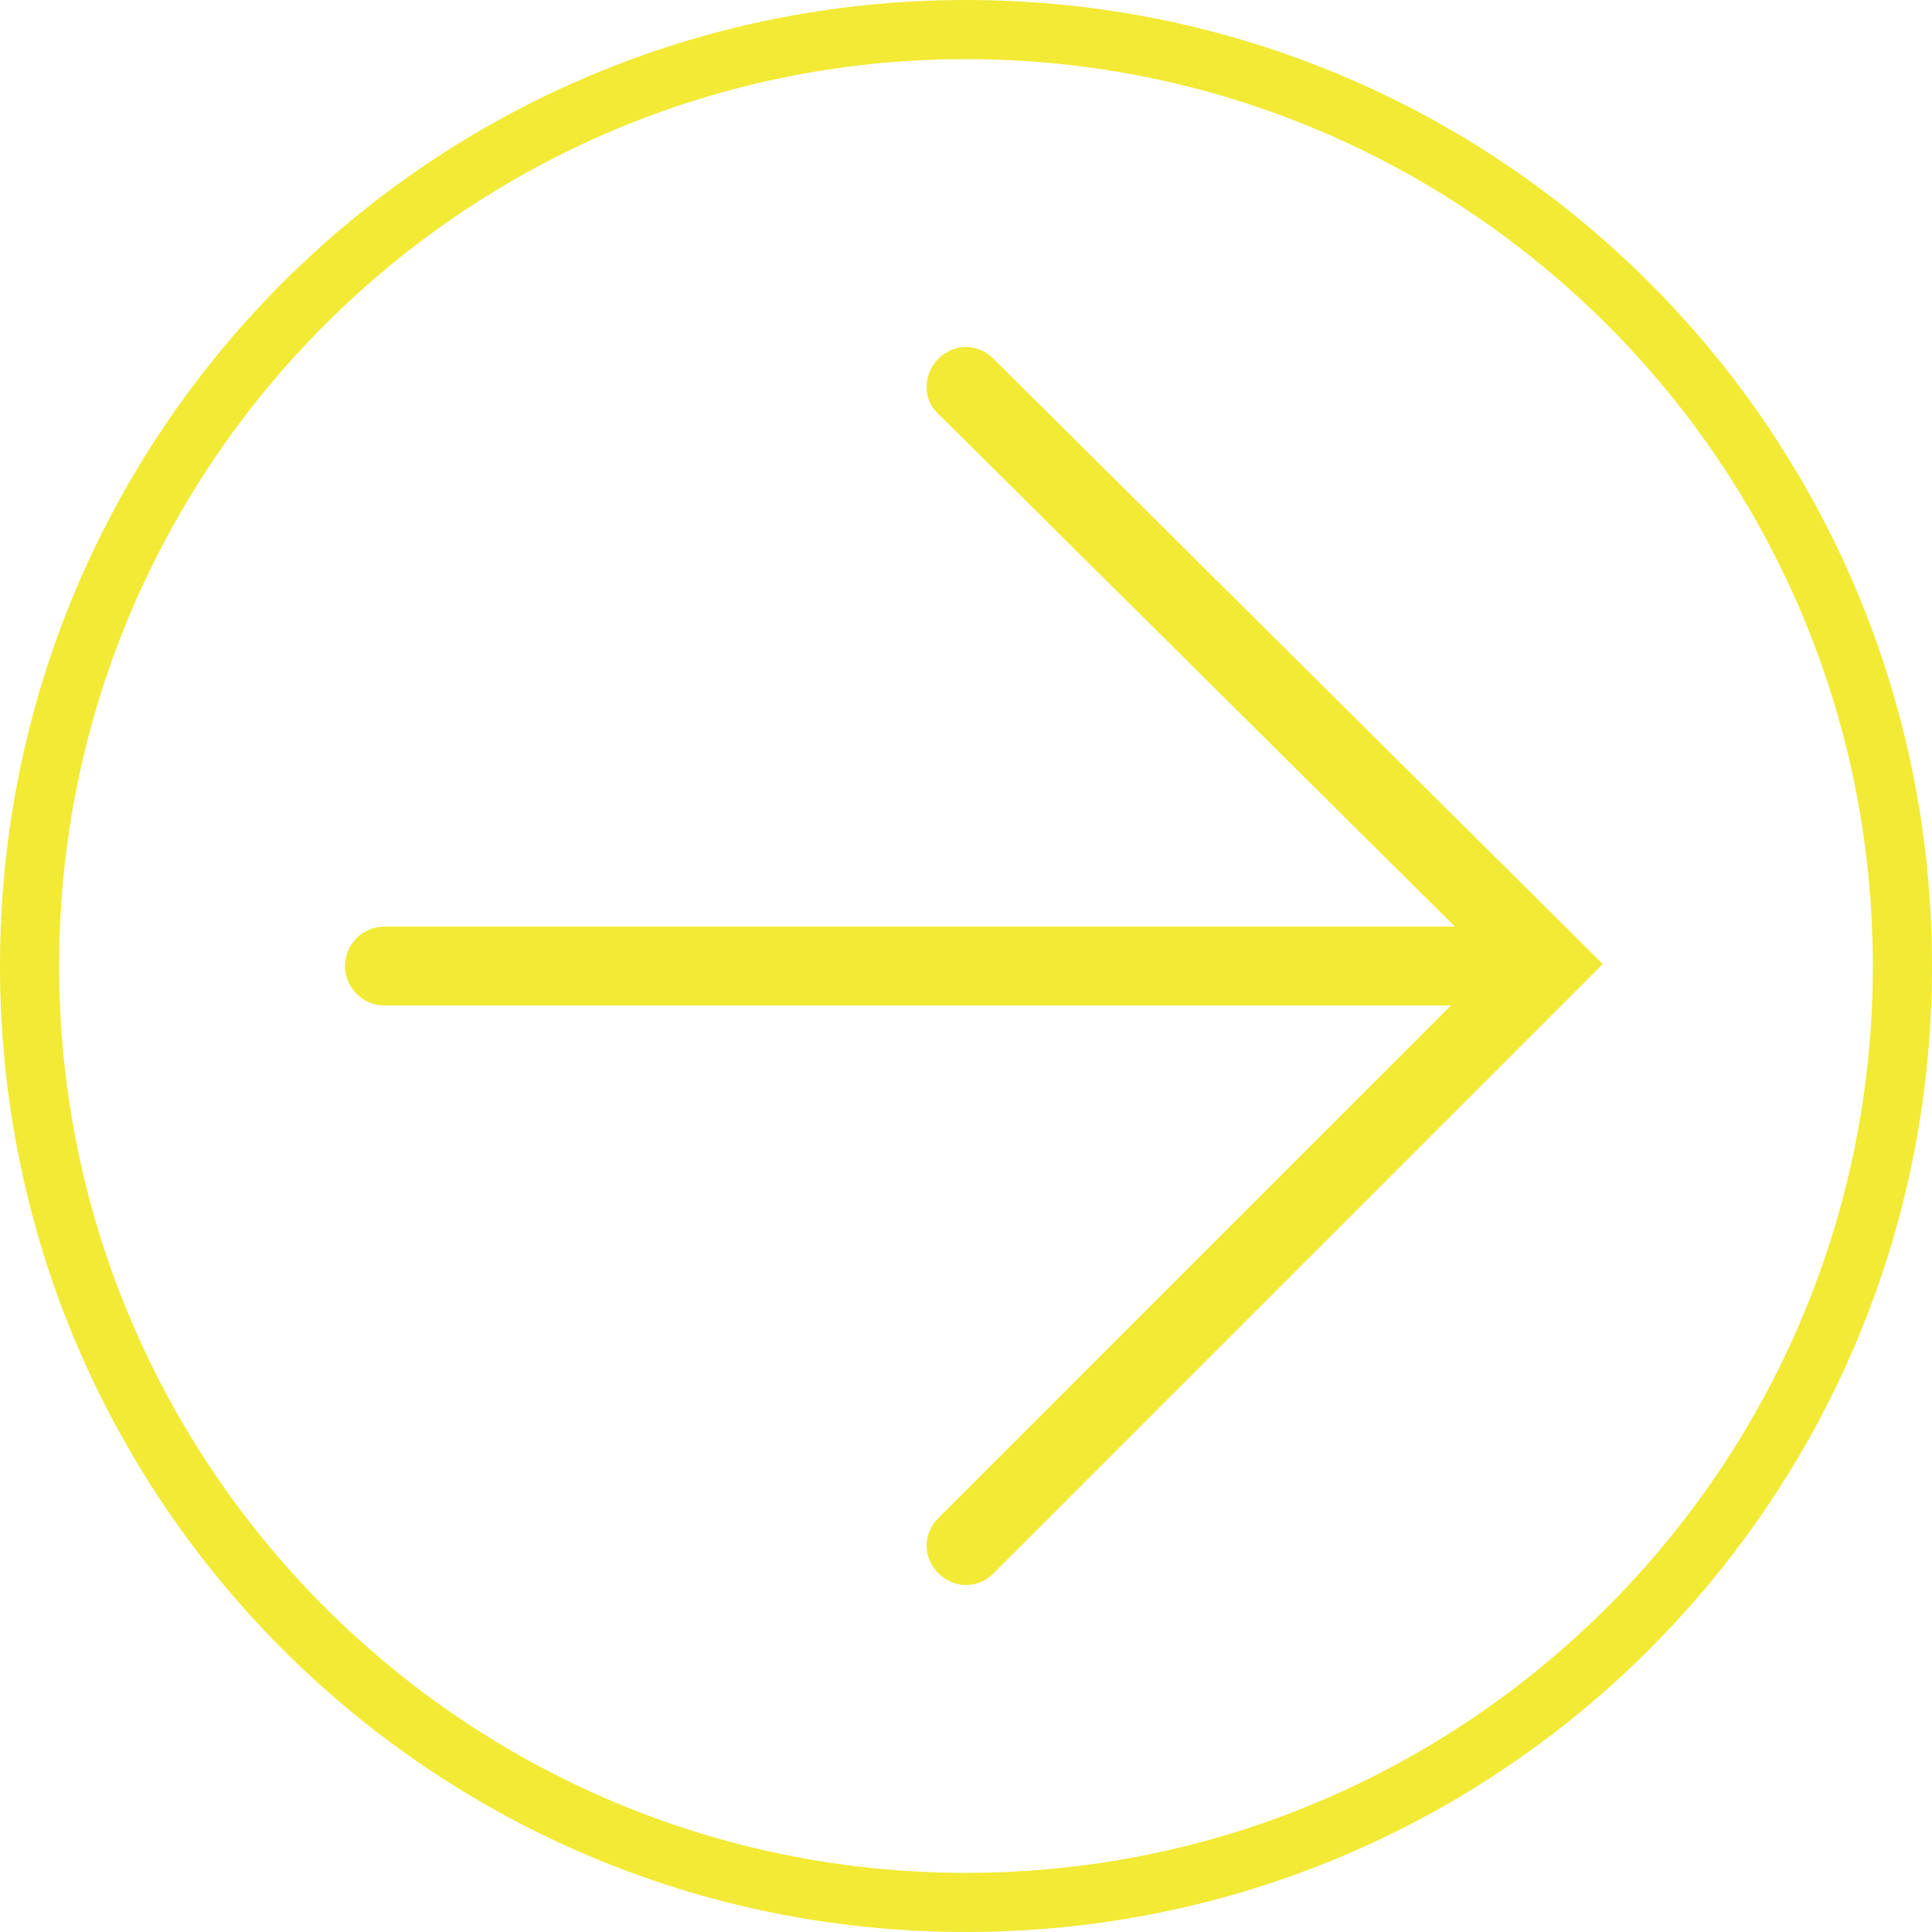
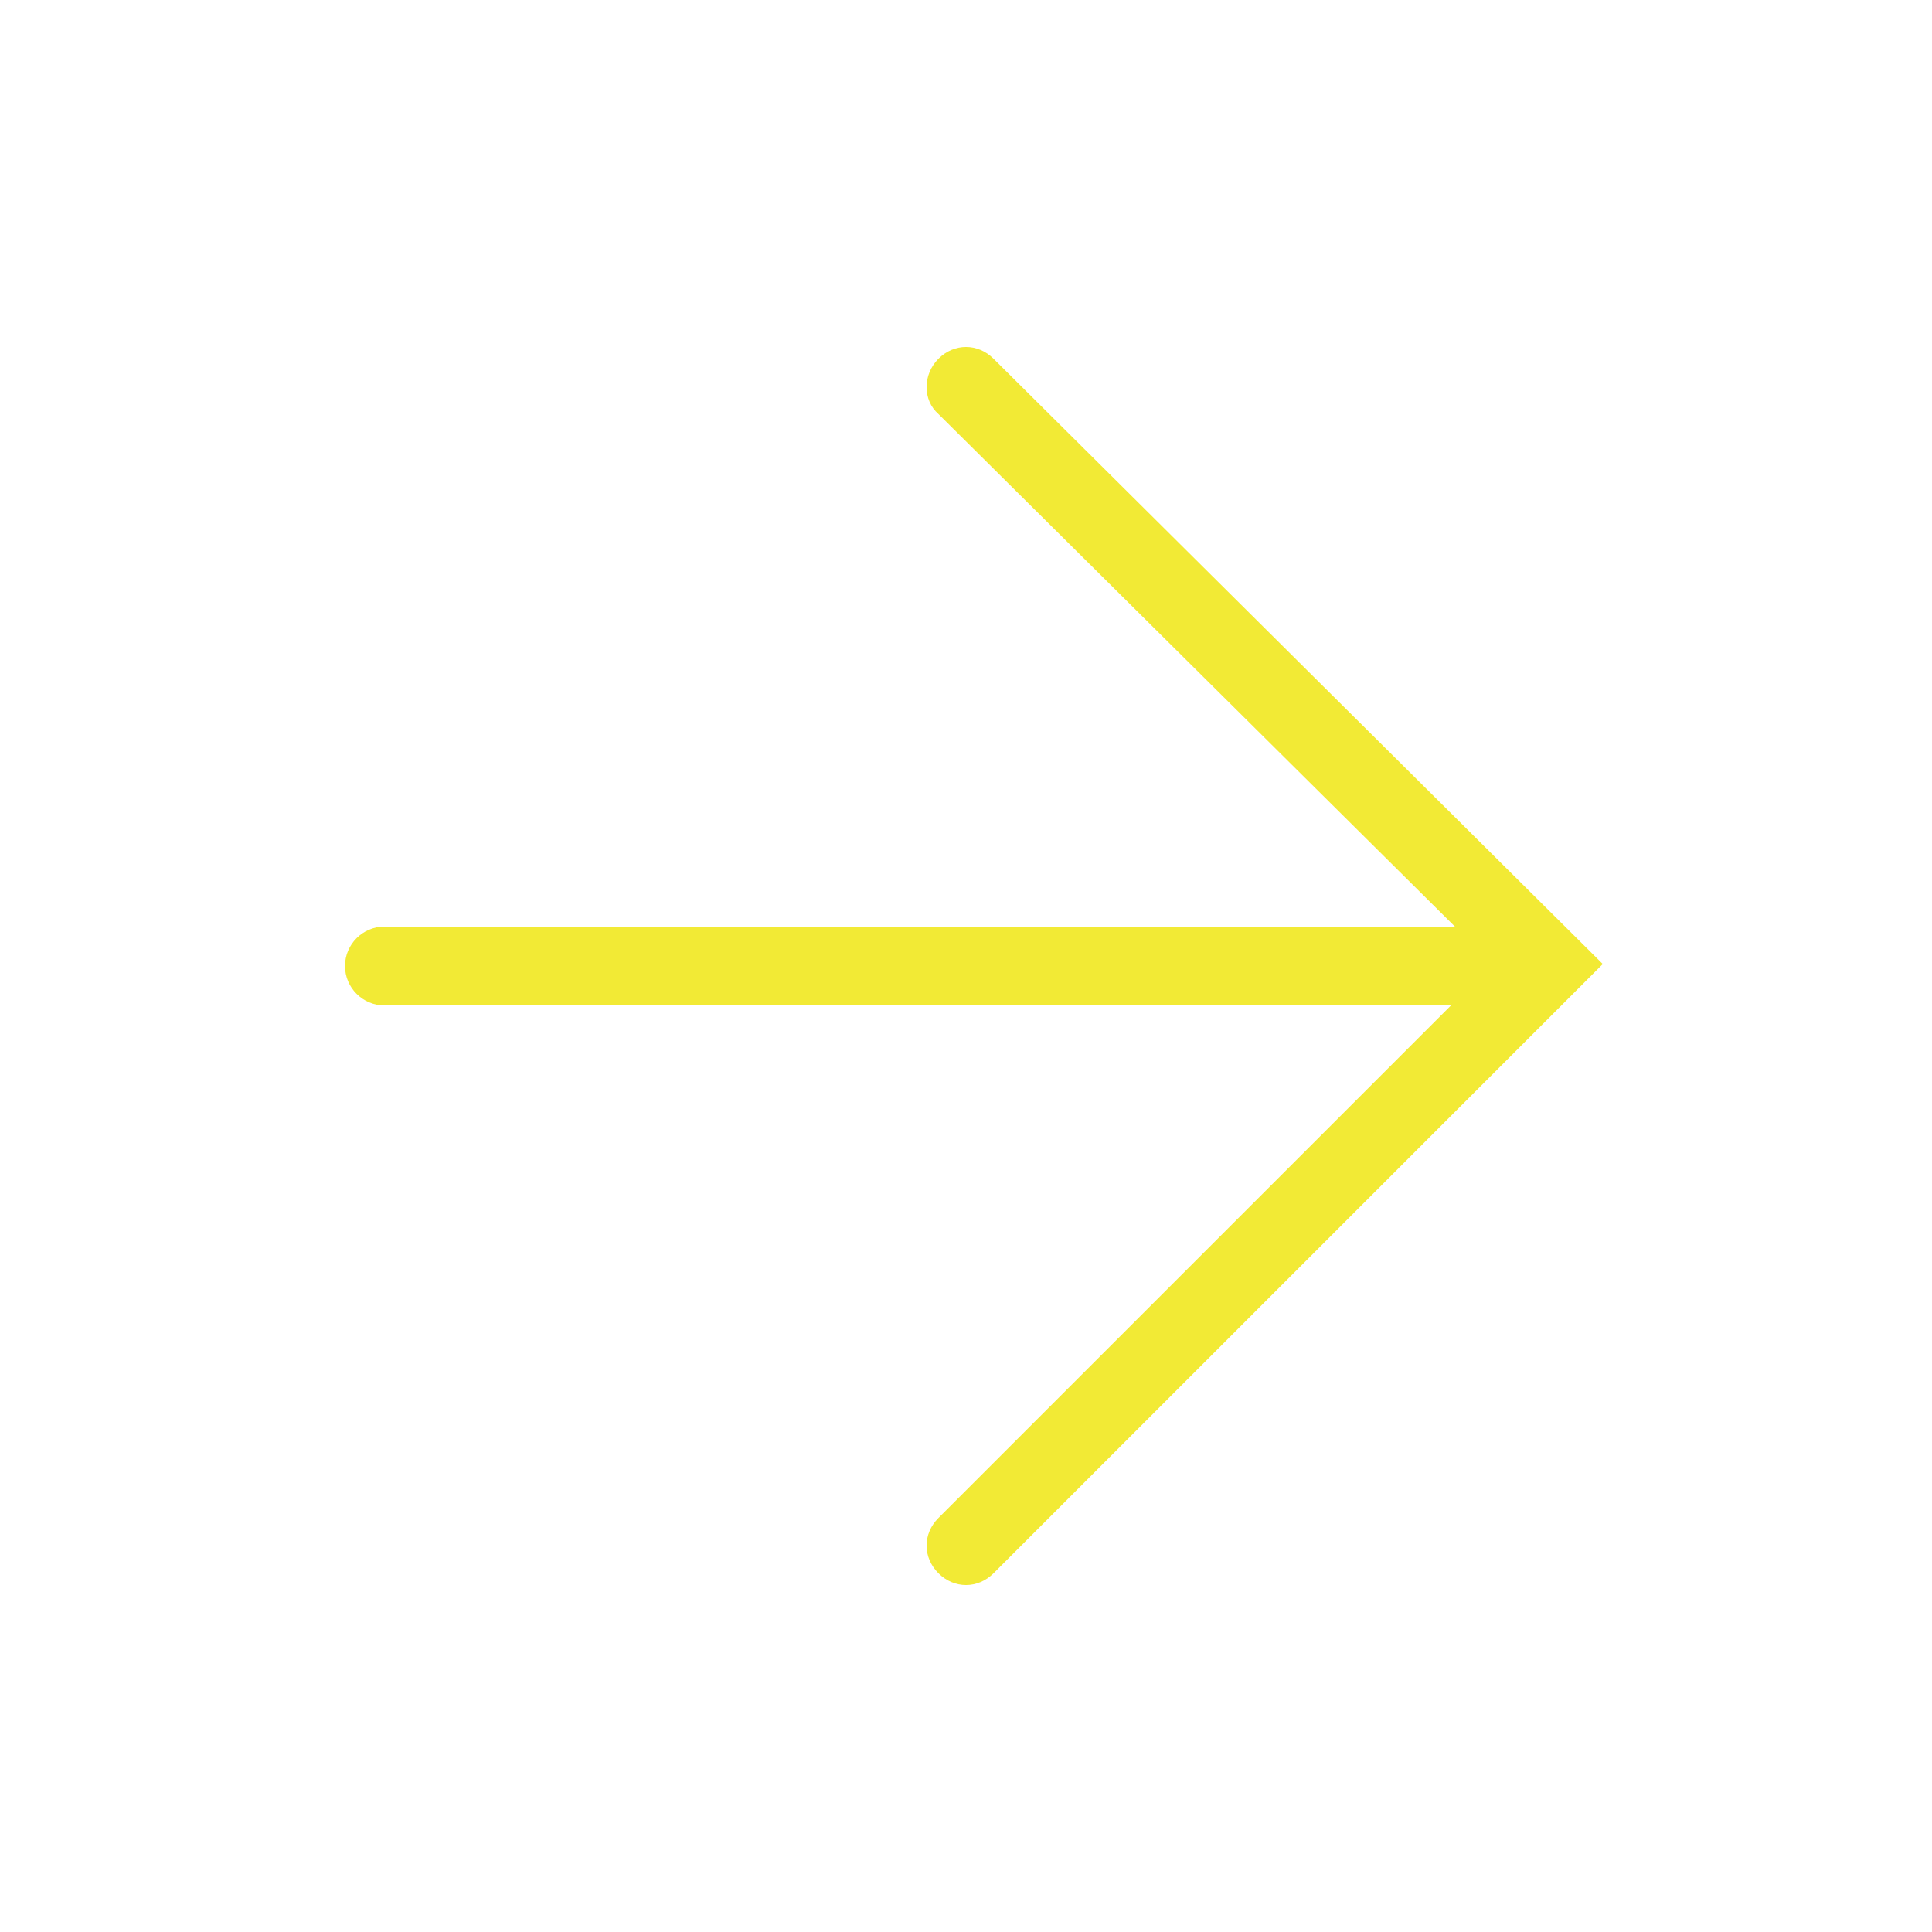
<svg xmlns="http://www.w3.org/2000/svg" version="1.1" id="Next_white_outline" x="0px" y="0px" viewBox="0 0 98 98" style="enable-background:new 0 0 98 98;" xml:space="preserve">
  <style type="text/css">
	.st0{fill:#F2EA35;}
</style>
-   <path class="st0" d="M0,49c0,27.1,21.9,49,49,49s49-21.9,49-49S76.1,0,49,0S0,21.9,0,49z M95,49c0,25.4-20.6,46-46,46S3,74.4,3,49  S23.6,3,49,3S95,23.6,95,49z" />
  <path class="st0" d="M47.6,18.2c-0.8,0.8-0.8,2.1,0,2.8l26.2,26H19.5c-1.1,0-2,0.9-2,2s0.9,2,2,2h54.1l-26,26c-0.8,0.8-0.8,2,0,2.8  c0.8,0.8,2,0.8,2.8,0l30.9-30.9L50.4,18.2C49.6,17.4,48.4,17.4,47.6,18.2z" />
</svg>